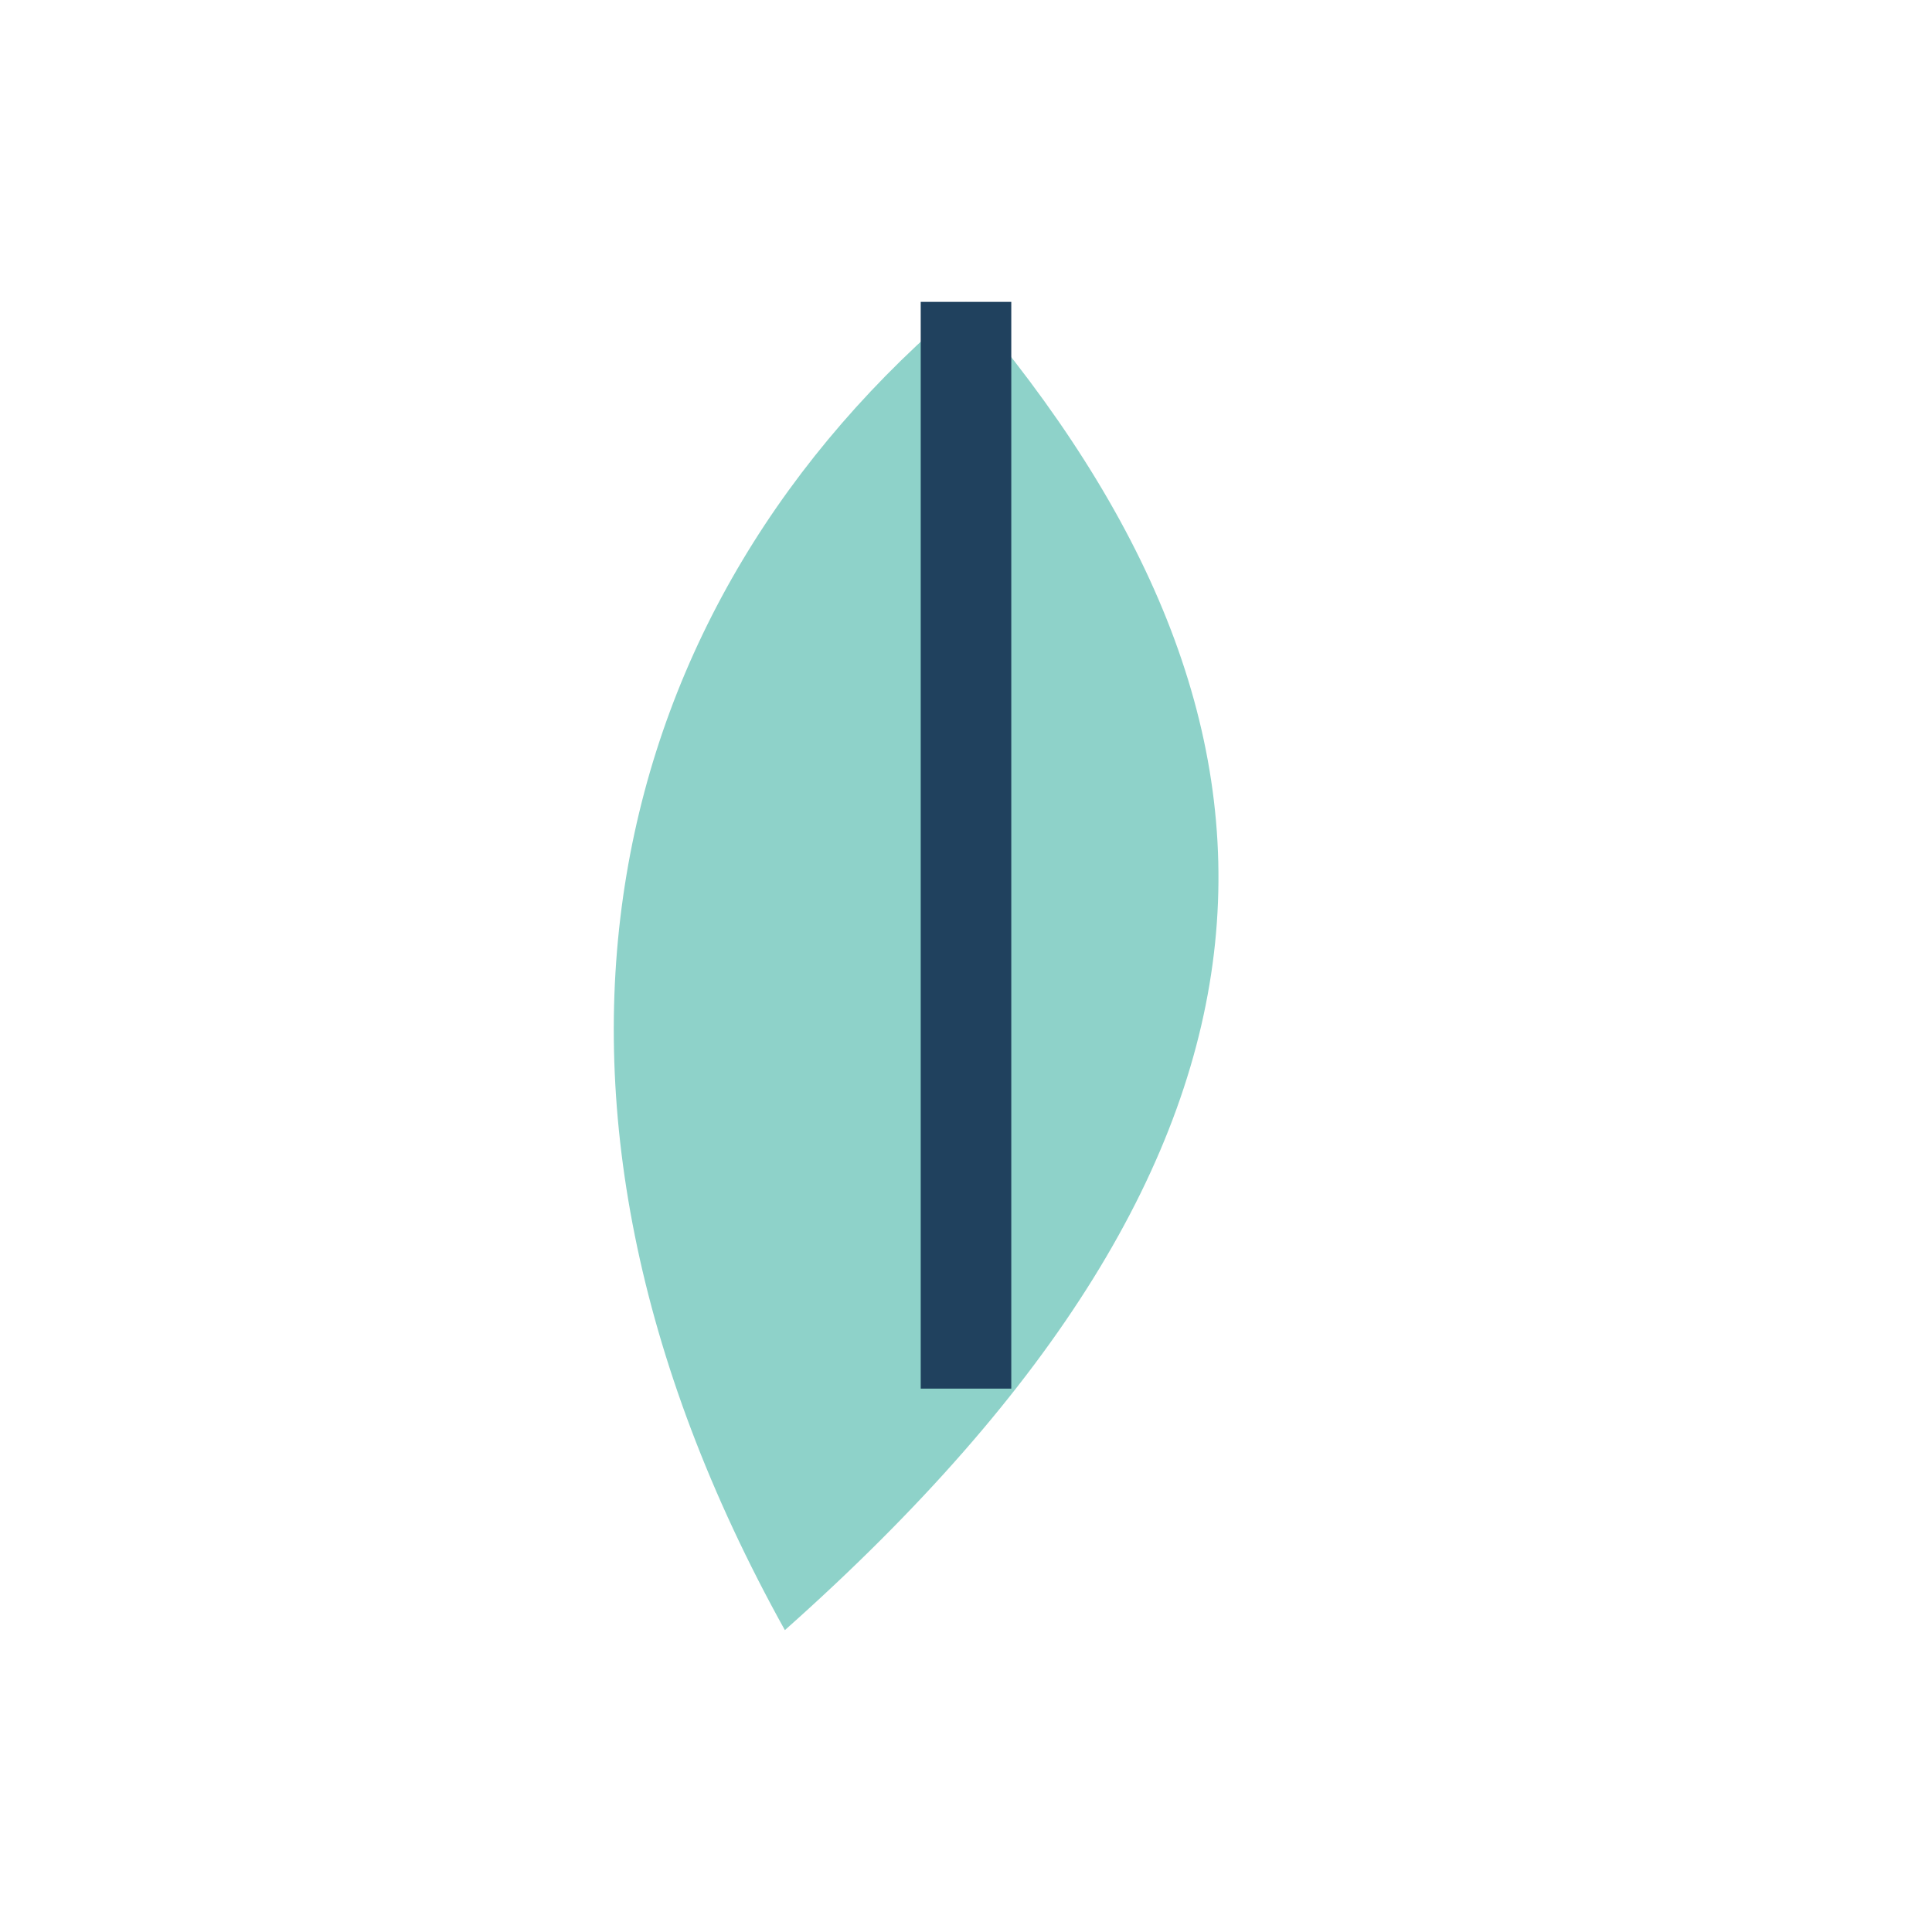
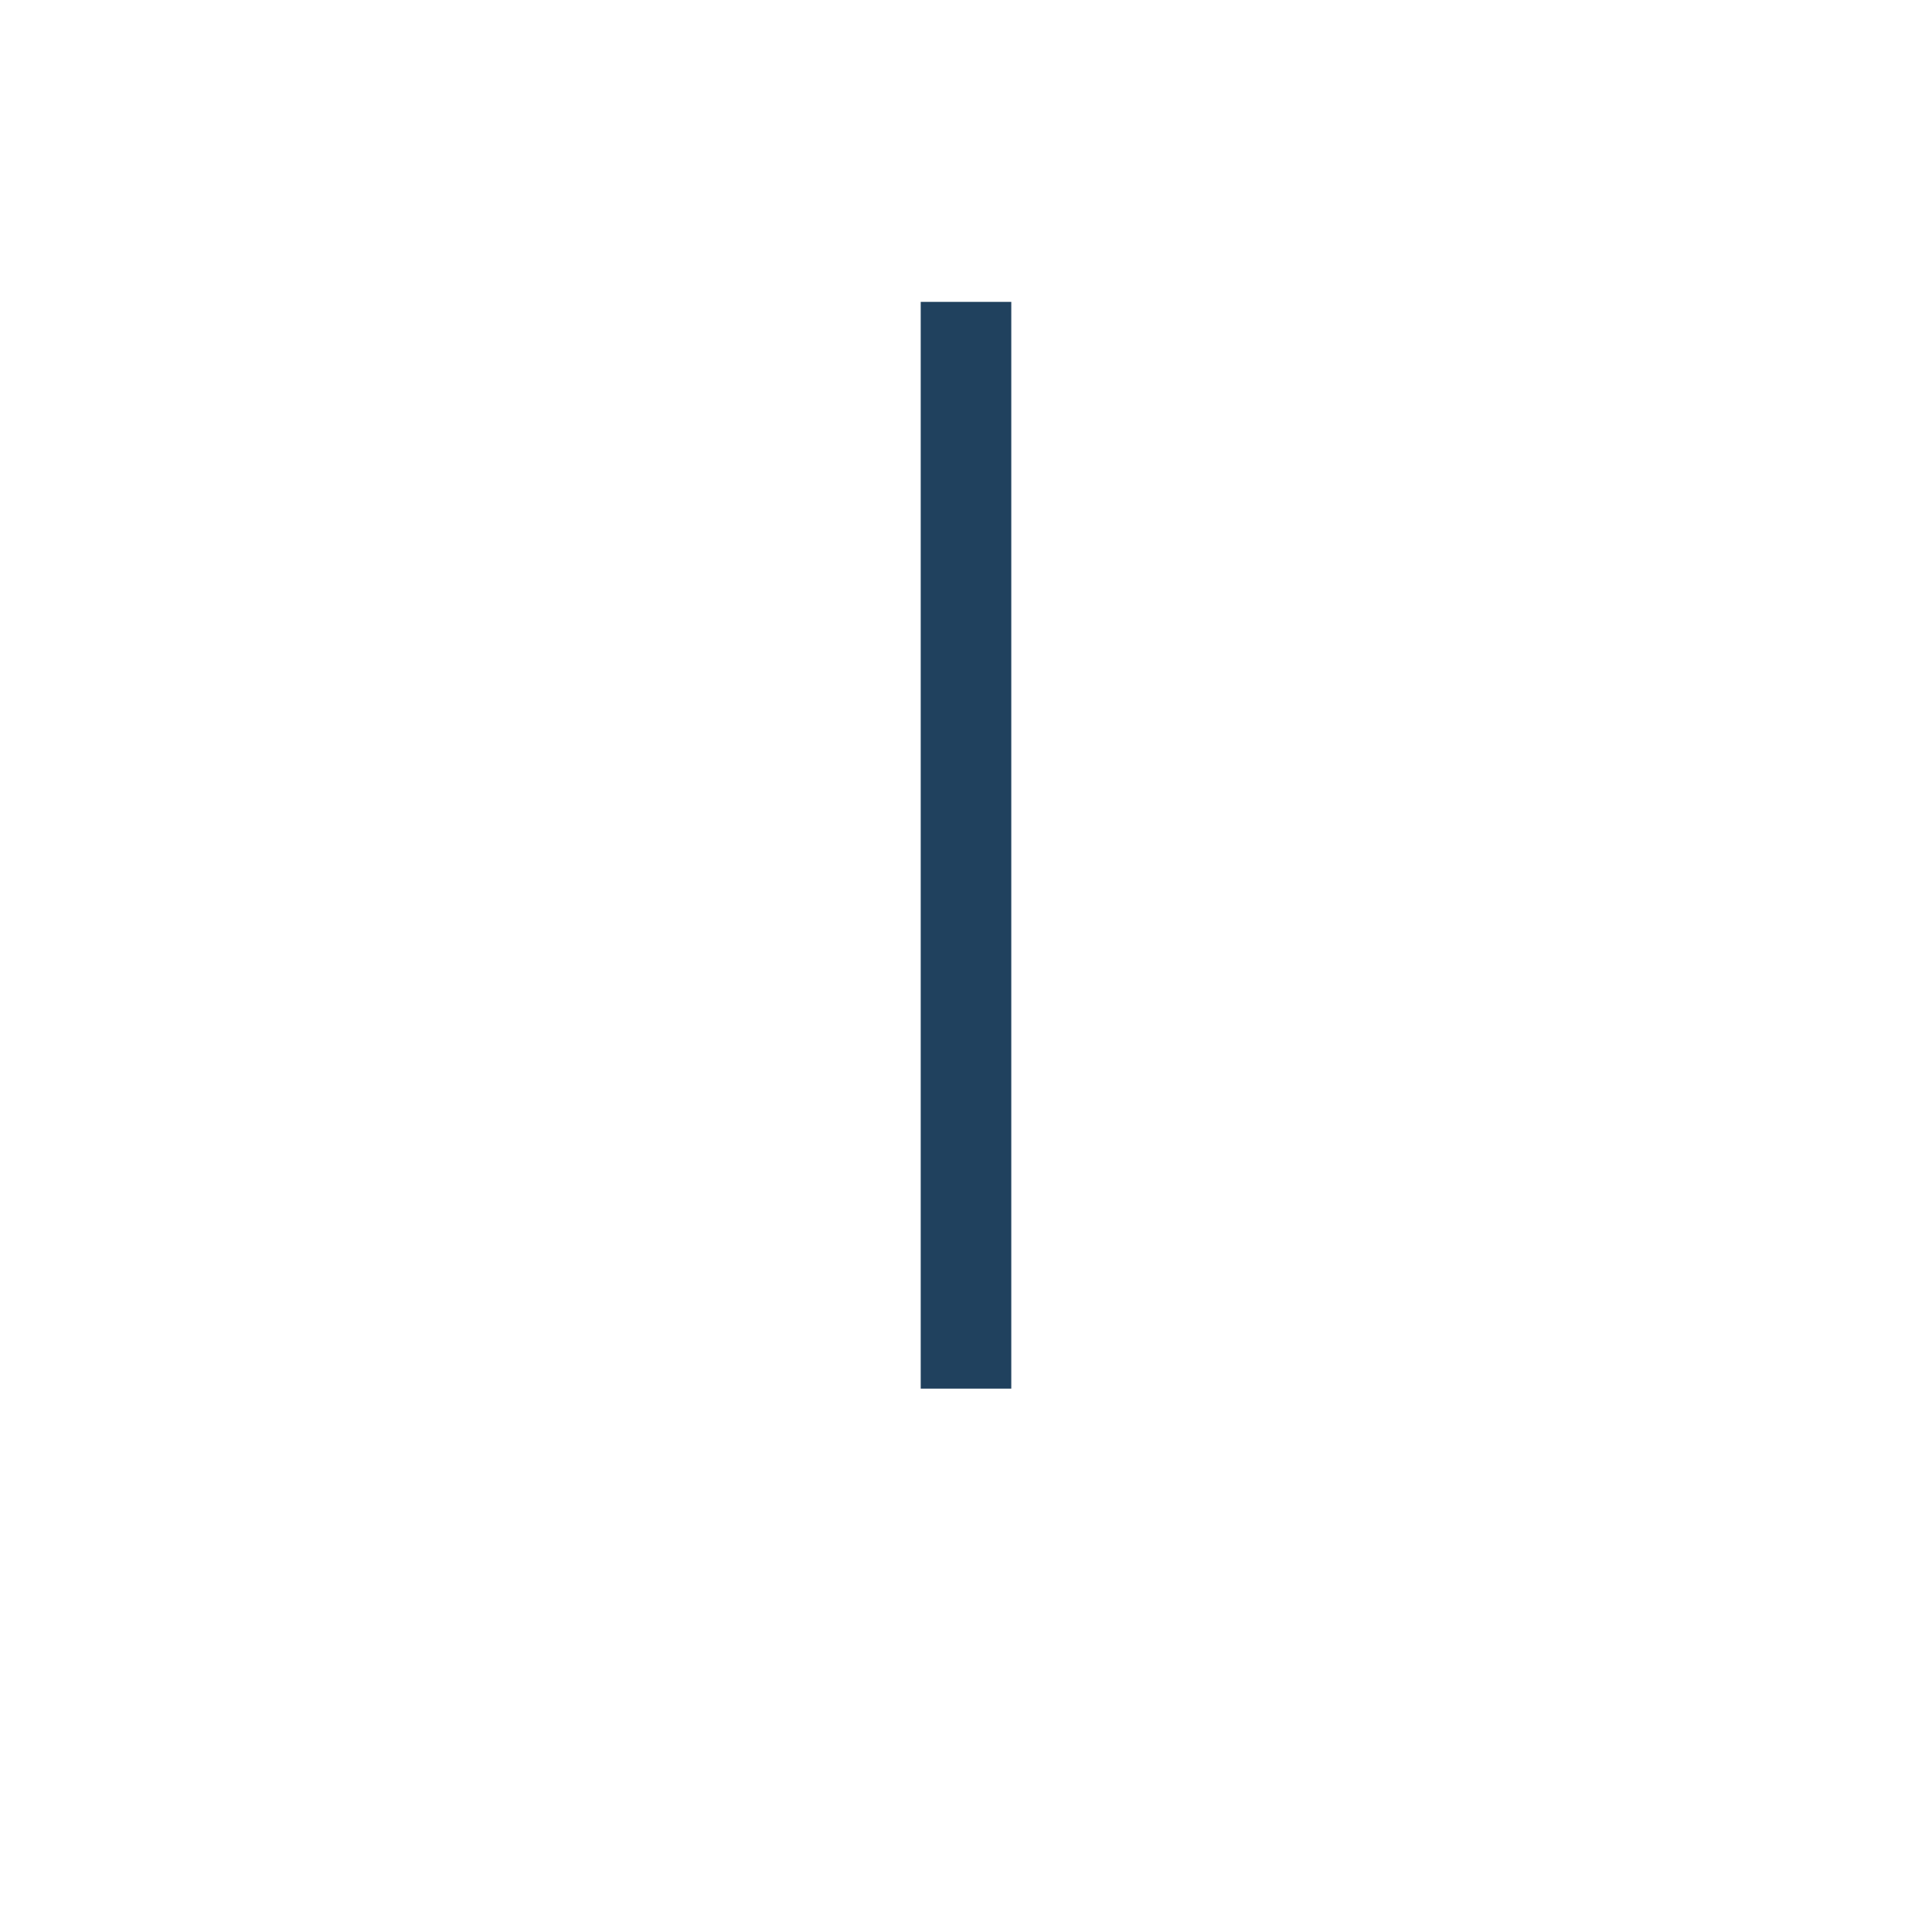
<svg xmlns="http://www.w3.org/2000/svg" width="32" height="32" viewBox="0 0 32 32">
-   <path d="M16 5c6 7 6 14-3 22C8 18 10 10 16 5z" fill="#8ED2C9" />
  <path d="M16 5v18" stroke="#20415E" stroke-width="1.5" />
</svg>